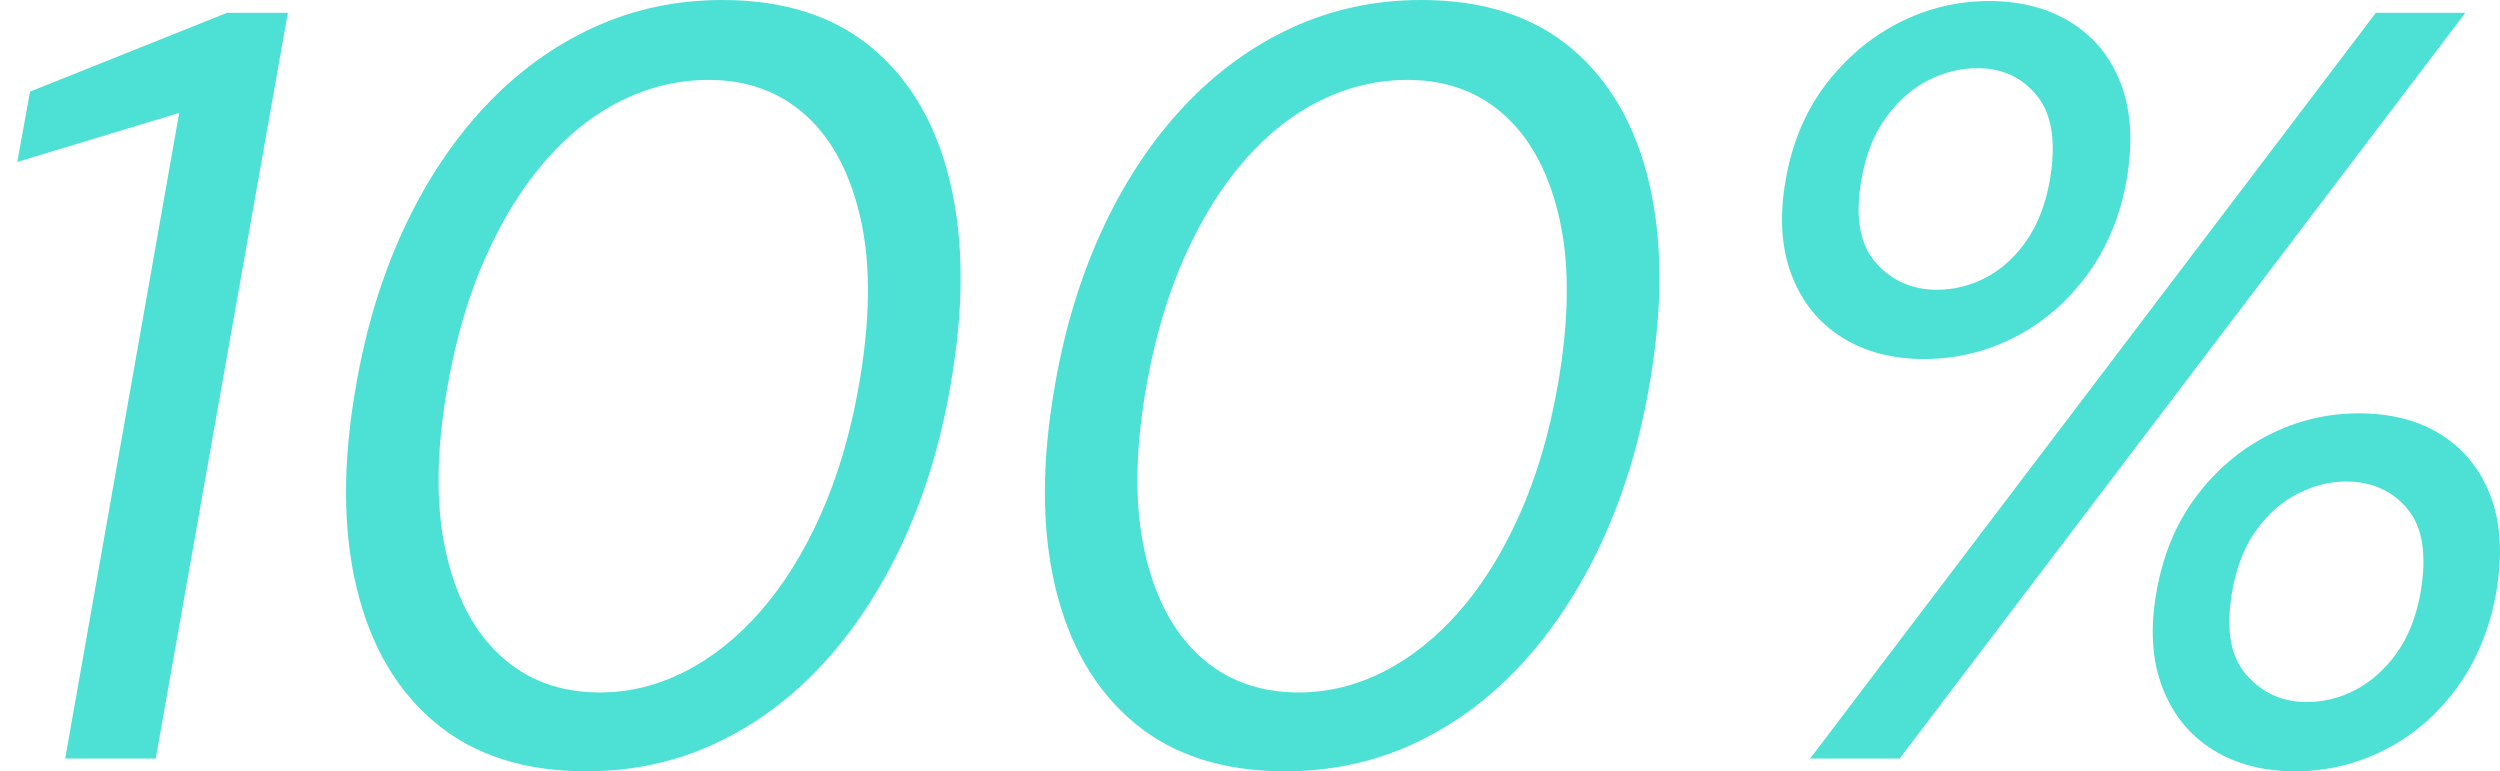
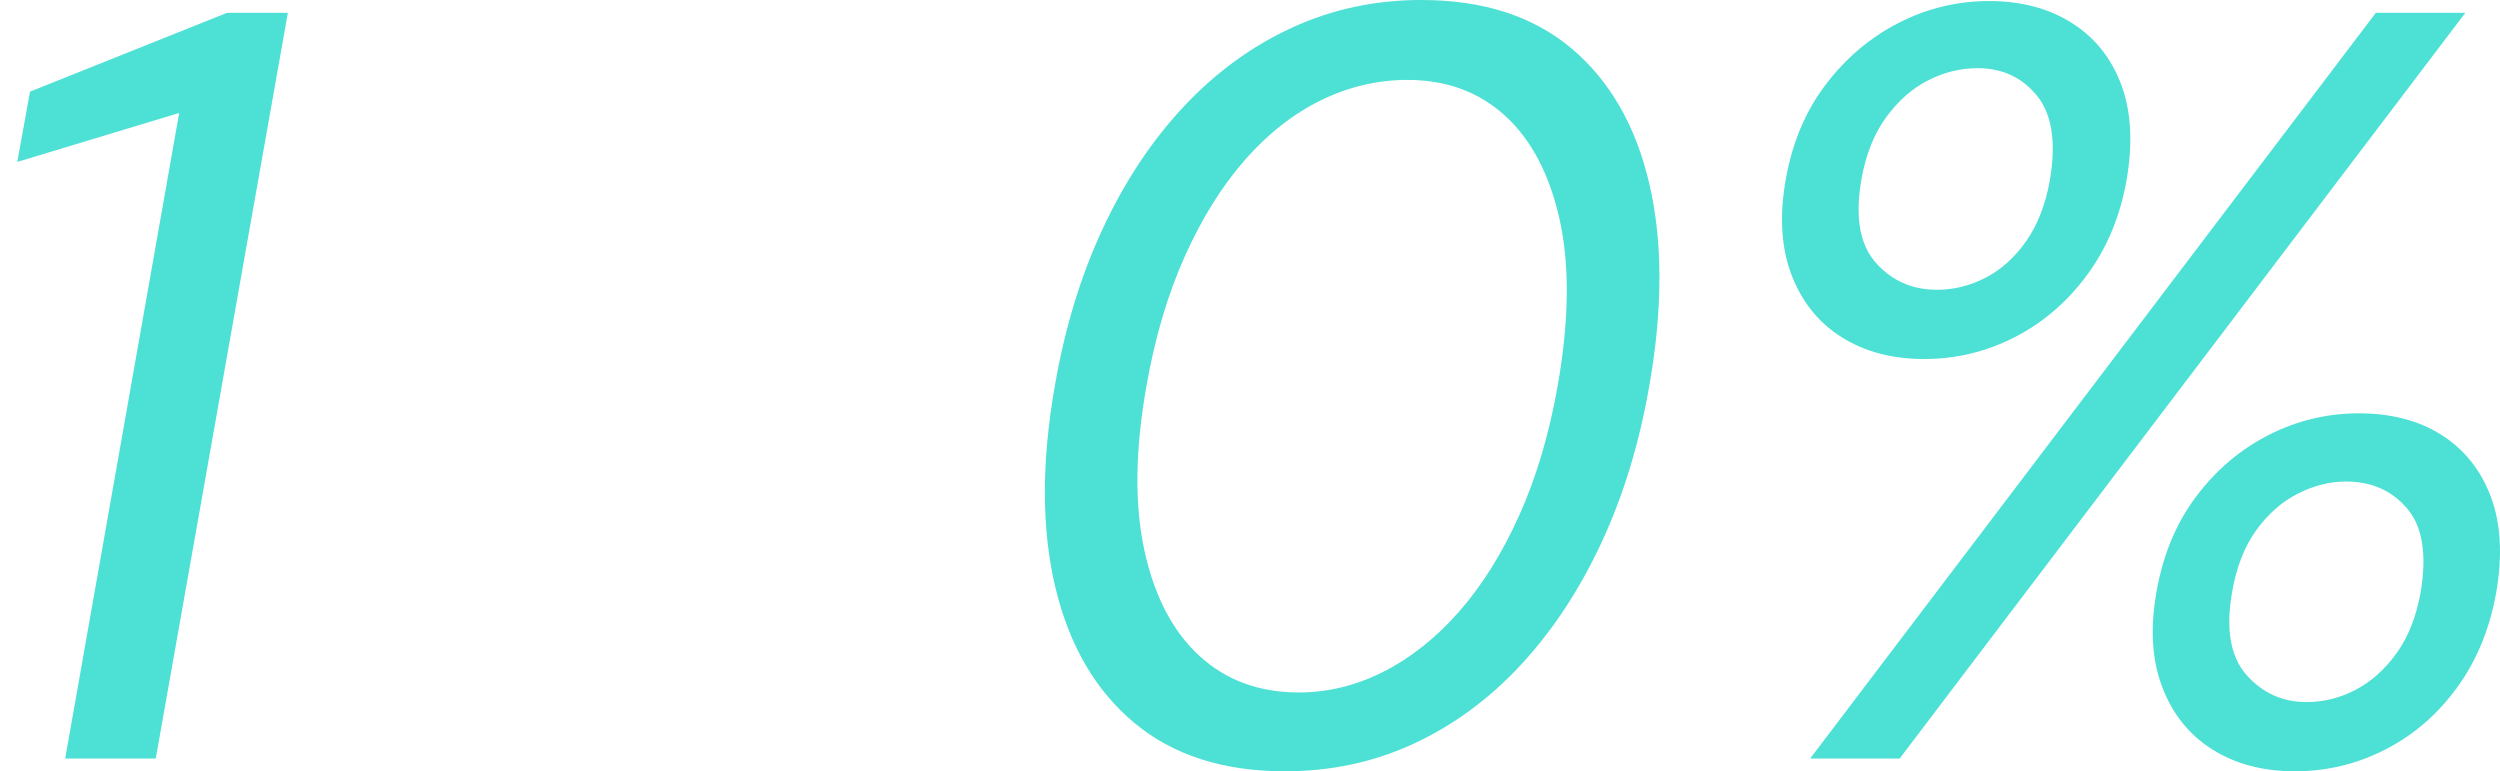
<svg xmlns="http://www.w3.org/2000/svg" id="Capa_1" data-name="Capa 1" viewBox="0 0 464.353 143.261">
  <defs>
    <style>
      .cls-1 {
        fill: #4de0d4;
      }
    </style>
  </defs>
  <path class="cls-1" d="M12.11,140.887L33.283,20.975,3.206,30.077l2.375-13.06L42.187,2.375h11.279l-24.537,138.513H12.11Z" />
-   <path class="cls-1" d="M108.87,143.261c-11.477,0-20.812-2.999-28-9.003-7.191-6.001-12.07-14.377-14.642-25.13-2.573-10.75-2.606-23.251-.099-37.498,1.846-10.685,4.814-20.412,8.904-29.186,4.088-8.771,9.103-16.325,15.039-22.657,5.936-6.332,12.63-11.211,20.084-14.643,7.451-3.429,15.465-5.145,24.042-5.145,11.477,0,20.776,3.002,27.9,9.003,7.123,6.004,11.938,14.38,14.444,25.13,2.505,10.753,2.505,23.25,0,37.497-1.849,10.686-4.816,20.416-8.904,29.188-4.09,8.774-9.071,16.324-14.939,22.656-5.871,6.332-12.5,11.214-19.887,14.643-7.389,3.429-15.369,5.145-23.942,5.145ZM111.442,128.619c5.407,0,10.651-1.286,15.731-3.858,5.076-2.572,9.761-6.298,14.049-11.18,4.285-4.879,8.014-10.85,11.18-17.908,3.166-7.055,5.541-15.069,7.124-24.042,2.108-12.002,2.241-22.227.396-30.67-1.849-8.44-5.213-14.905-10.092-19.392-4.882-4.483-10.951-6.728-18.204-6.728-5.541,0-10.884,1.255-16.028,3.759-5.145,2.508-9.863,6.202-14.148,11.081-4.288,4.882-8.014,10.853-11.18,17.908-3.166,7.059-5.54,15.073-7.123,24.041-2.112,11.873-2.245,22.063-.396,30.572,1.847,8.509,5.244,15.038,10.191,19.59,4.946,4.551,11.111,6.826,18.501,6.826Z" />
  <path class="cls-1" d="M238.675,143.261c-11.477,0-20.812-2.999-28-9.003-7.191-6.001-12.07-14.377-14.643-25.13-2.572-10.75-2.606-23.251-.099-37.498,1.846-10.685,4.813-20.412,8.904-29.186,4.088-8.771,9.103-16.325,15.039-22.657,5.936-6.332,12.63-11.211,20.084-14.643,7.451-3.429,15.465-5.145,24.042-5.145,11.477,0,20.776,3.002,27.9,9.003,7.123,6.004,11.938,14.38,14.444,25.13,2.505,10.753,2.505,23.25,0,37.497-1.849,10.686-4.816,20.416-8.904,29.188-4.09,8.774-9.071,16.324-14.939,22.656-5.871,6.332-12.5,11.214-19.887,14.643-7.389,3.429-15.369,5.145-23.942,5.145ZM241.247,128.619c5.407,0,10.651-1.286,15.731-3.858,5.076-2.572,9.761-6.298,14.049-11.18,4.285-4.879,8.014-10.85,11.18-17.908,3.166-7.055,5.541-15.069,7.124-24.042,2.108-12.002,2.241-22.227.396-30.67-1.849-8.44-5.213-14.905-10.092-19.392-4.882-4.483-10.951-6.728-18.204-6.728-5.541,0-10.884,1.255-16.028,3.759-5.145,2.508-9.863,6.202-14.148,11.081-4.288,4.882-8.014,10.853-11.18,17.908-3.166,7.059-5.54,15.073-7.123,24.041-2.112,11.873-2.245,22.063-.396,30.572,1.847,8.509,5.244,15.038,10.191,19.59,4.946,4.551,11.111,6.826,18.501,6.826Z" />
  <path class="cls-1" d="M357.397,66.684c-5.937,0-11.05-1.351-15.336-4.057-4.288-2.702-7.389-6.561-9.3-11.576-1.914-5.012-2.275-10.883-1.088-17.611,1.187-6.857,3.66-12.763,7.42-17.71s8.276-8.771,13.555-11.477c5.274-2.702,10.883-4.057,16.819-4.057s11.047,1.354,15.335,4.057c4.285,2.705,7.353,6.53,9.201,11.477,1.846,4.947,2.177,10.853.989,17.71-1.187,6.728-3.629,12.599-7.321,17.611-3.694,5.015-8.181,8.874-13.455,11.576-5.277,2.706-10.883,4.057-16.819,4.057ZM336.225,140.887L441.297,2.375h16.621l-105.072,138.513h-16.621ZM359.771,53.822c3.166,0,6.199-.758,9.103-2.276,2.9-1.515,5.407-3.791,7.52-6.827,2.108-3.033,3.562-6.792,4.354-11.279,1.187-6.991.396-12.2-2.375-15.632-2.771-3.429-6.465-5.145-11.081-5.145-3.166,0-6.233.761-9.201,2.275-2.968,1.518-5.574,3.828-7.816,6.926-2.244,3.101-3.759,6.959-4.551,11.576-1.188,6.861-.297,11.972,2.671,15.335,2.969,3.364,6.759,5.046,11.378,5.046ZM426.258,143.261c-5.937,0-11.05-1.354-15.335-4.056-4.289-2.702-7.39-6.562-9.301-11.576-1.913-5.012-2.275-10.883-1.088-17.61,1.188-6.858,3.627-12.764,7.321-17.71,3.691-4.947,8.178-8.771,13.456-11.477,5.274-2.703,10.883-4.057,16.819-4.057,6.065,0,11.211,1.354,15.434,4.057,4.221,2.705,7.254,6.529,9.103,11.477,1.846,4.946,2.177,10.852.989,17.71-1.188,6.728-3.596,12.599-7.223,17.61-3.63,5.015-8.082,8.874-13.356,11.576-5.277,2.702-10.883,4.056-16.819,4.056ZM428.435,130.4c3.166,0,6.199-.758,9.103-2.275,2.899-1.516,5.441-3.791,7.618-6.827,2.177-3.033,3.66-6.793,4.452-11.278,1.188-6.991.361-12.17-2.474-15.533-2.838-3.364-6.629-5.046-11.378-5.046-3.036,0-6.035.761-9.003,2.275-2.969,1.518-5.541,3.794-7.718,6.826-2.177,3.036-3.66,6.861-4.452,11.478-1.187,6.86-.297,11.971,2.672,15.335,2.968,3.364,6.693,5.046,11.18,5.046Z" />
</svg>